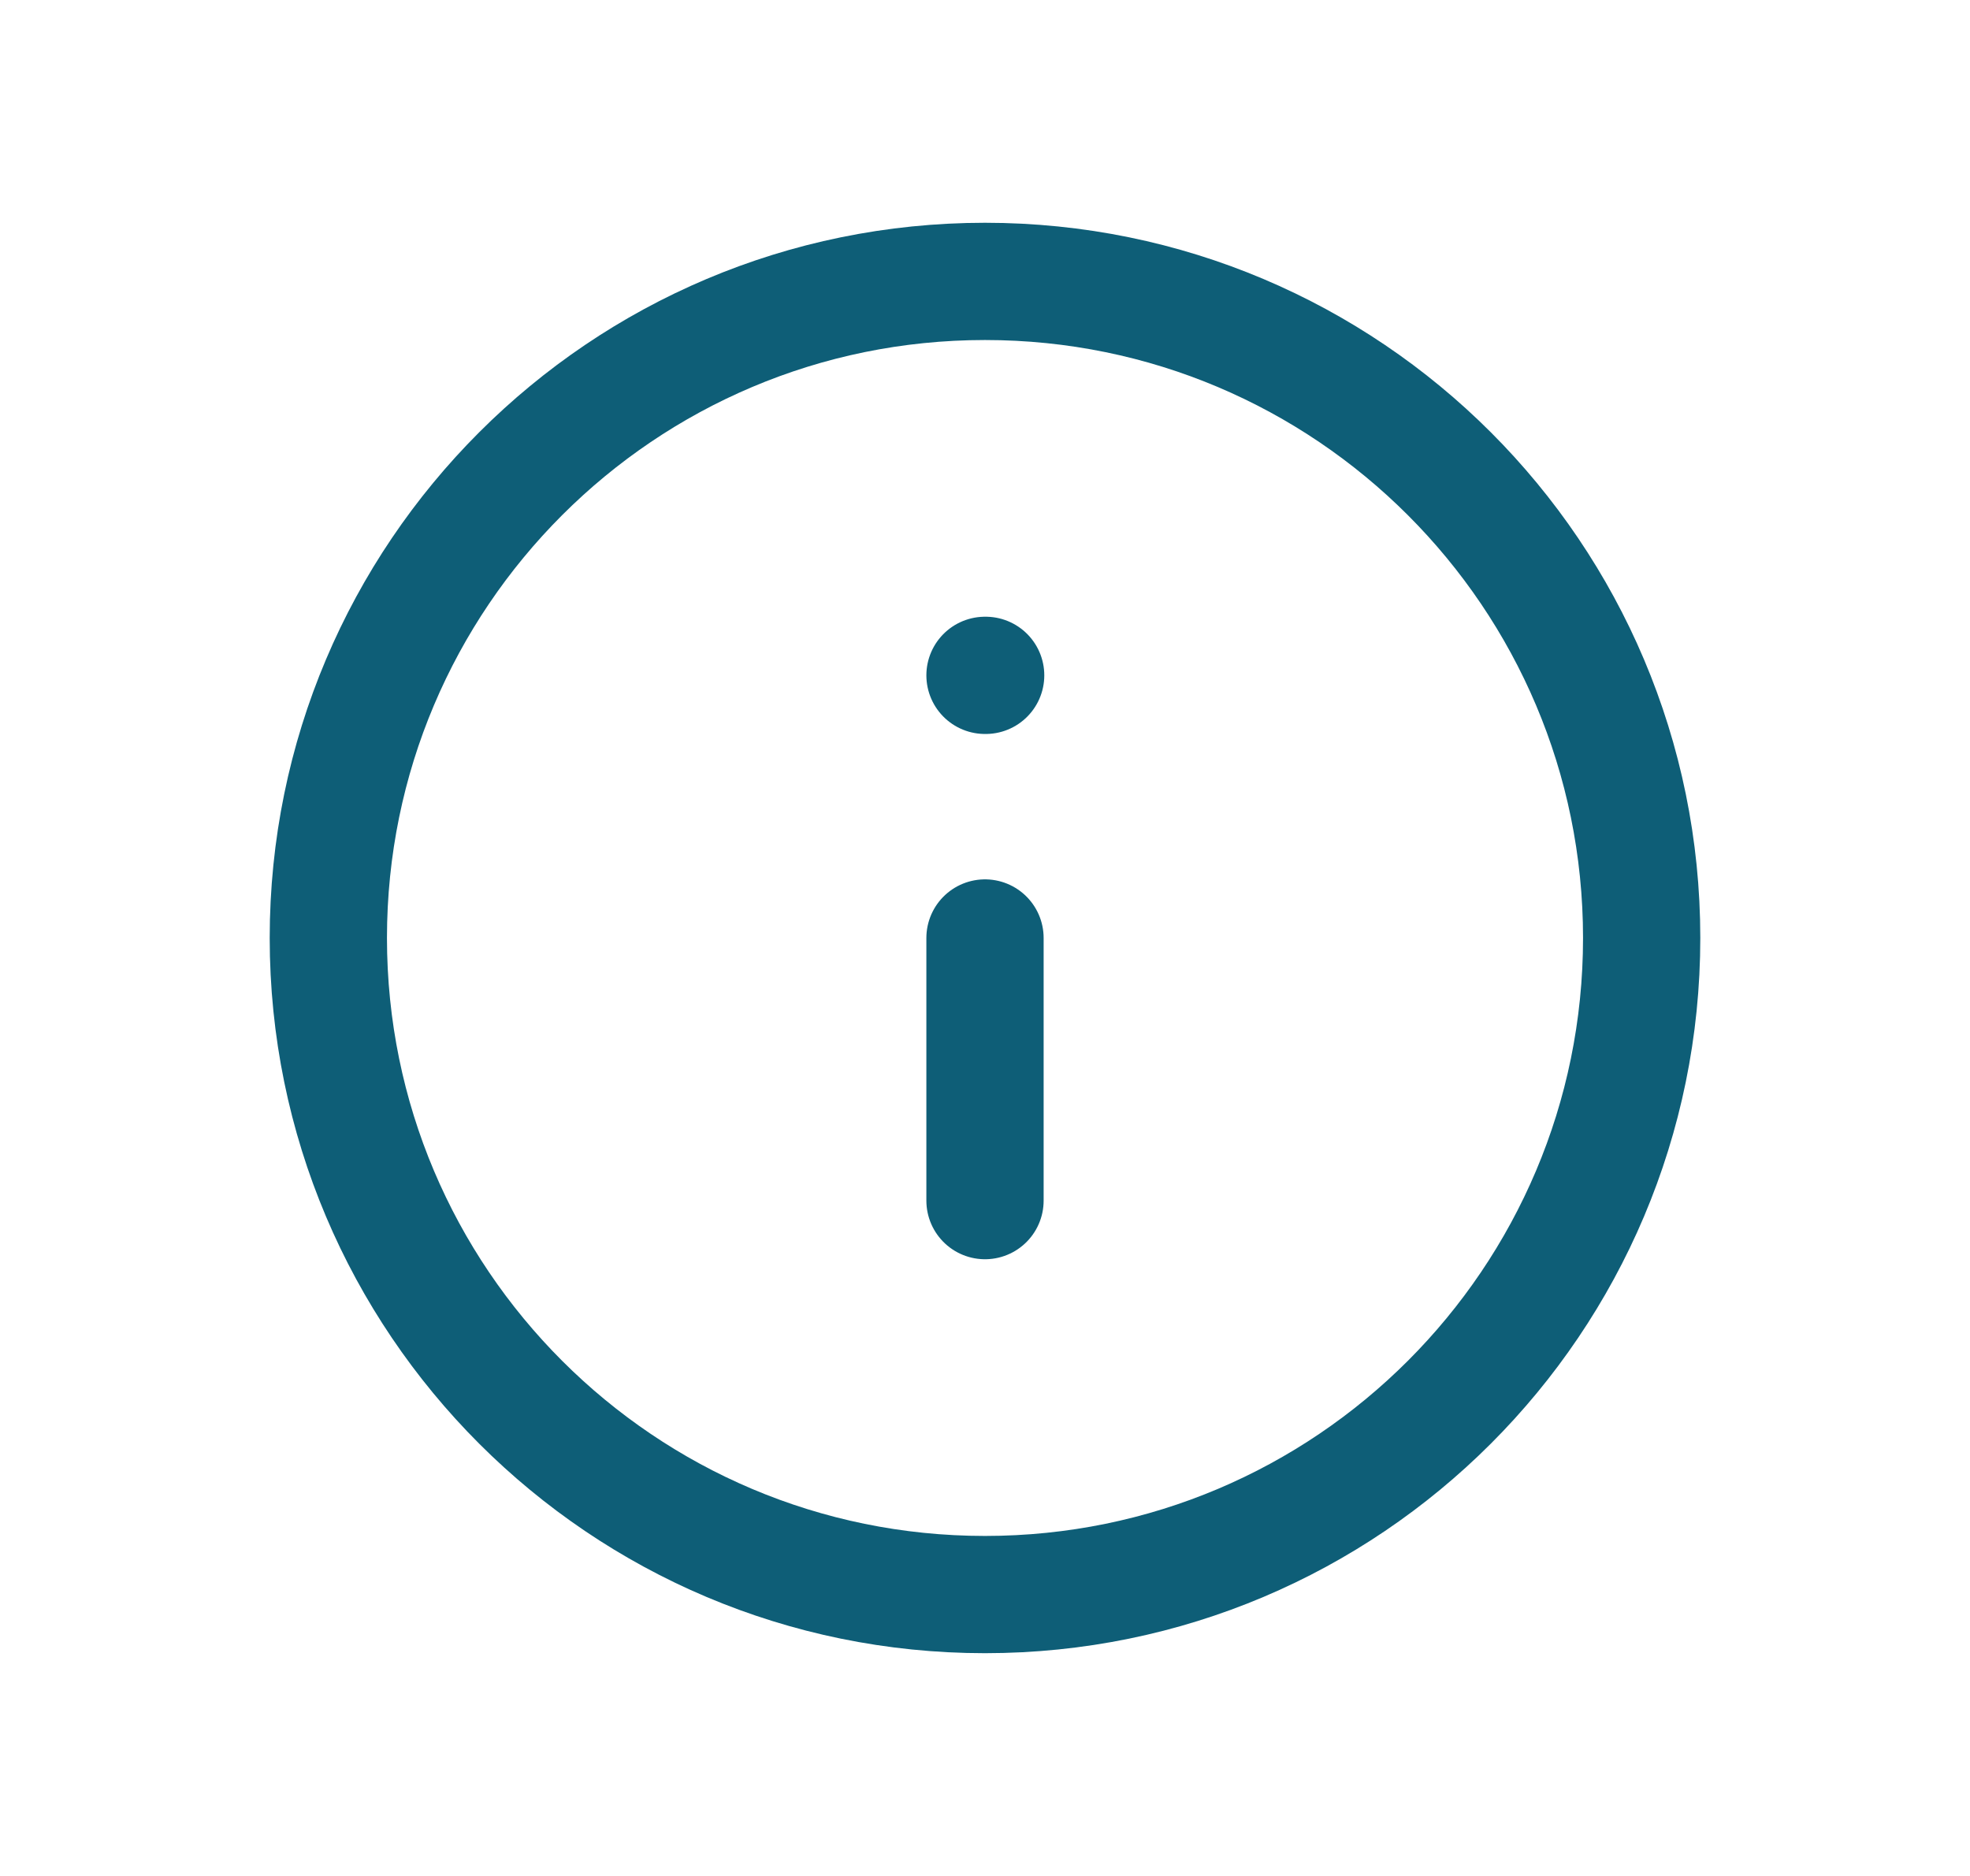
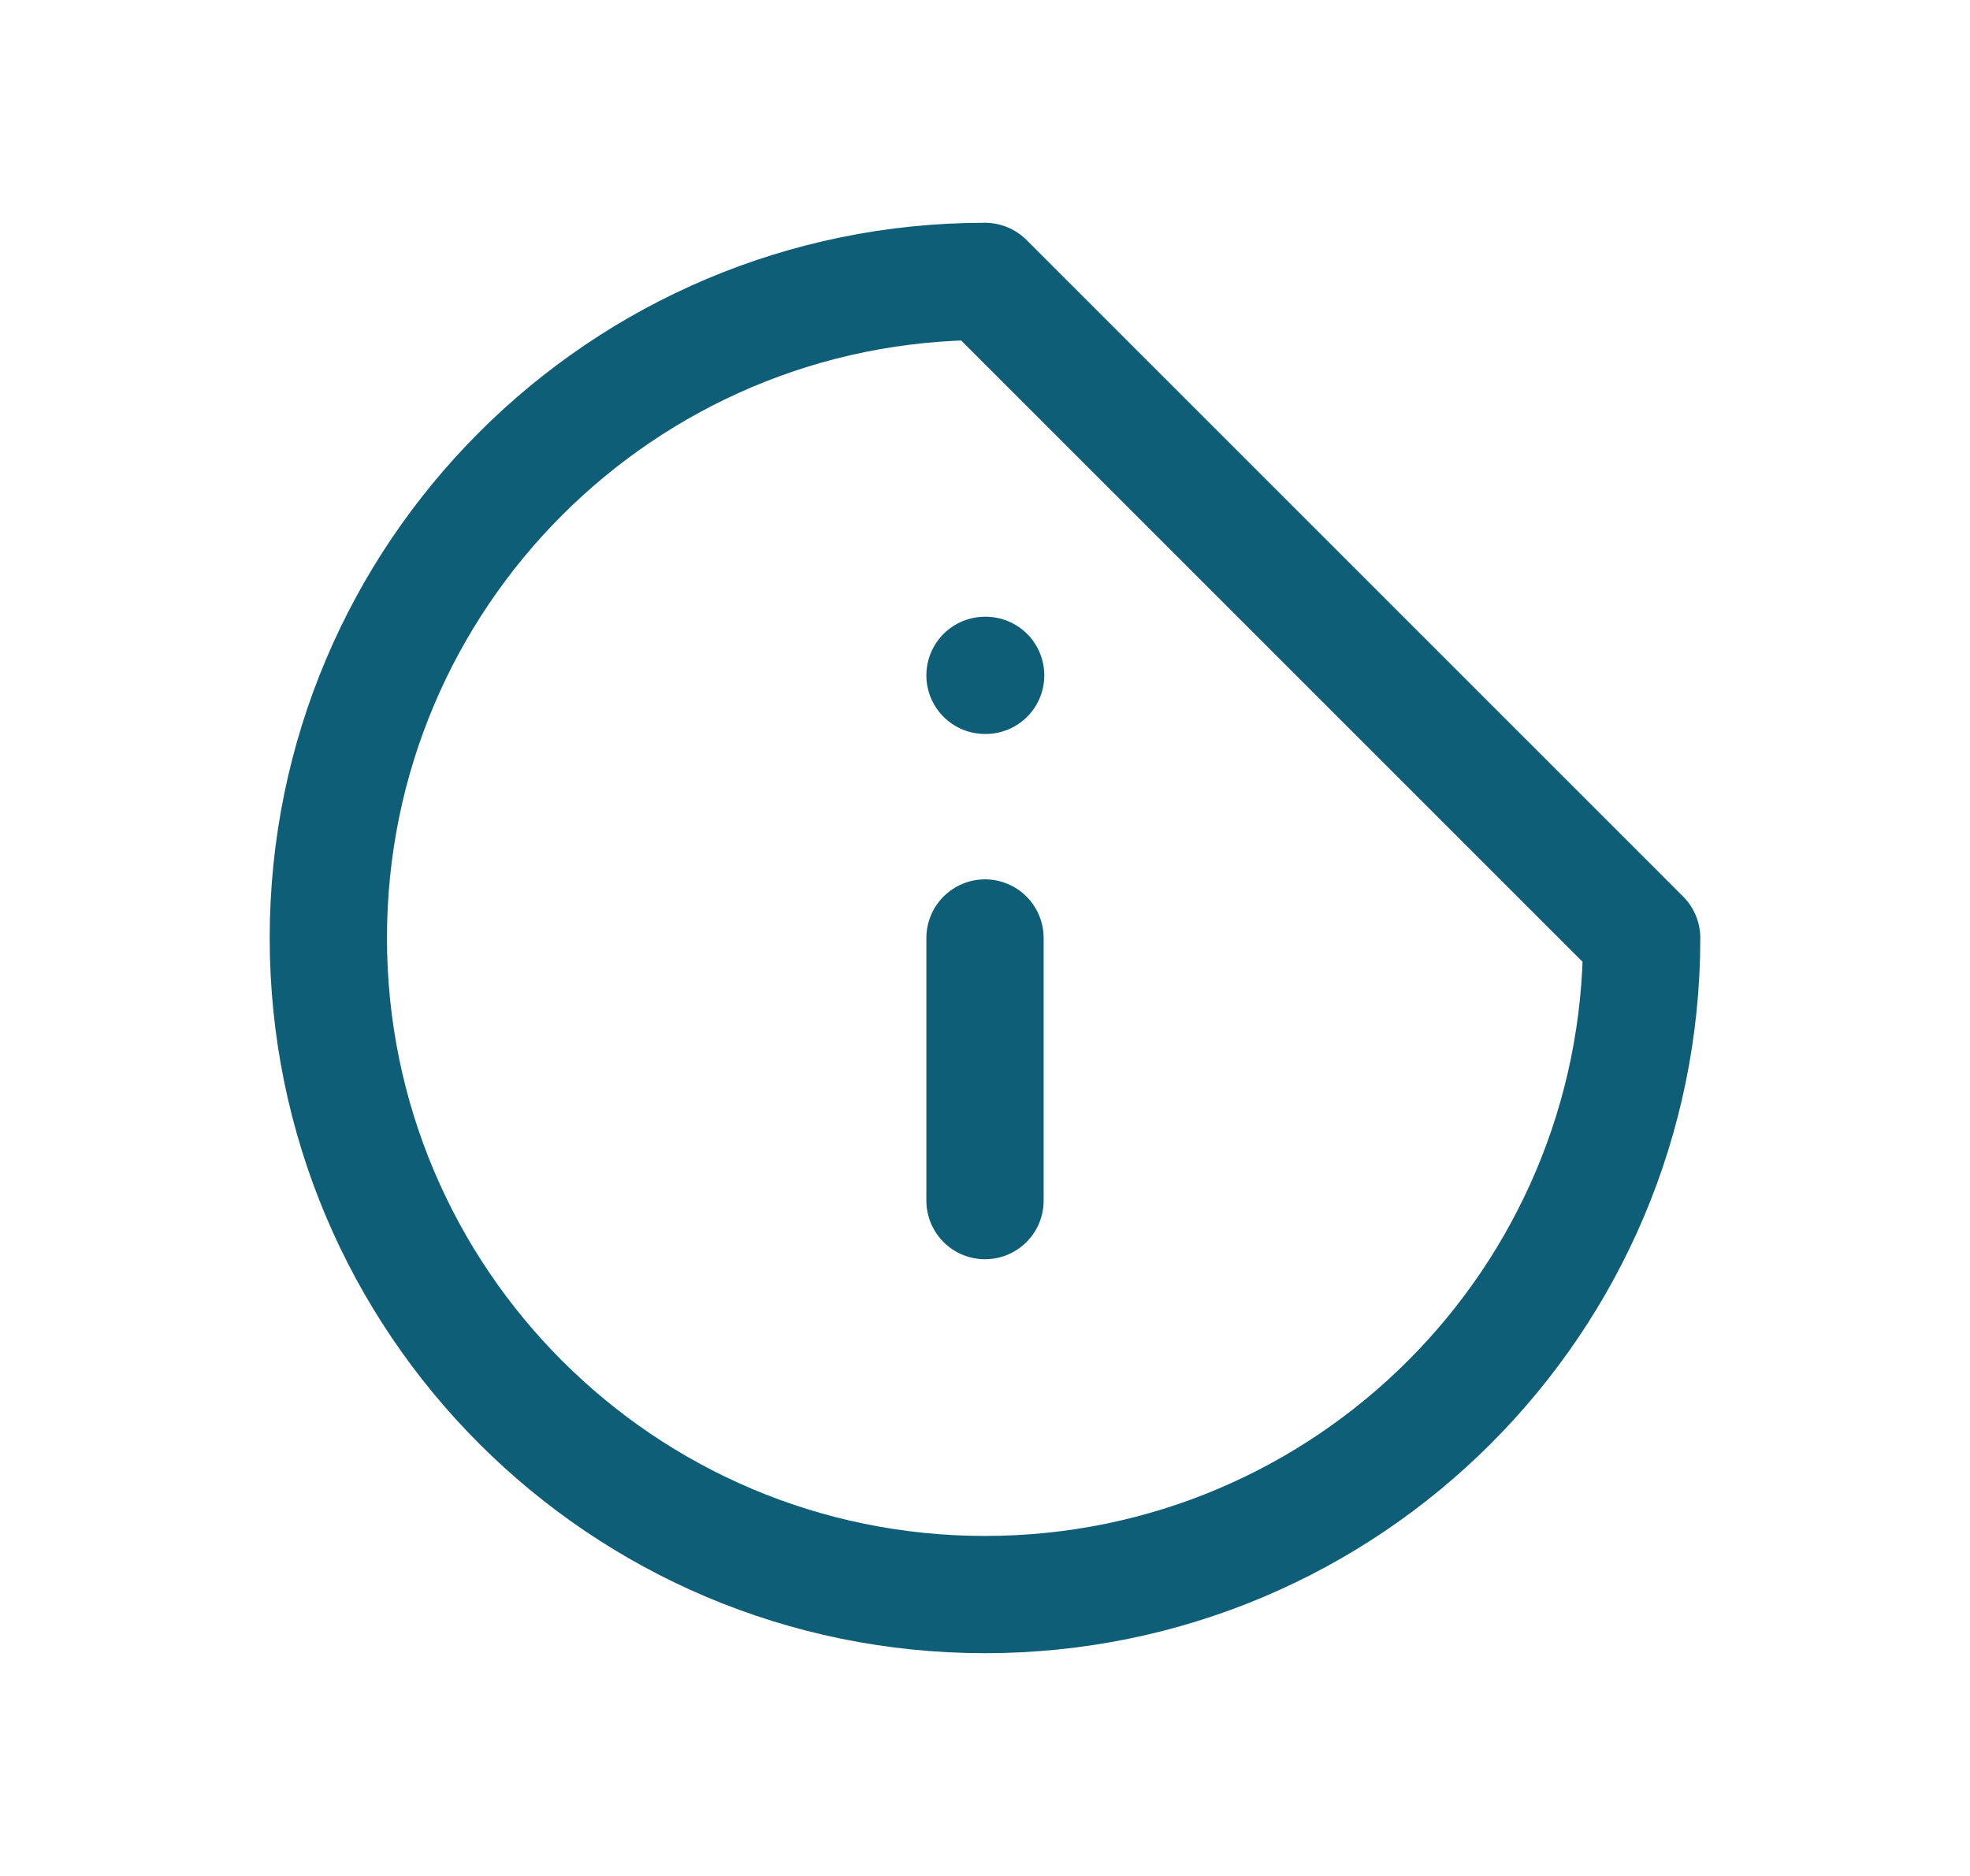
<svg xmlns="http://www.w3.org/2000/svg" width="21" height="20" viewBox="0 0 21 20" fill="none">
  <g id="Interface/info-circle">
-     <path id="Icon" d="M10.5 12.8V10M10.5 7.2H10.507M17.5 10C17.5 13.866 14.366 17 10.5 17C6.634 17 3.5 13.866 3.5 10C3.5 6.134 6.634 3 10.5 3C14.366 3 17.5 6.134 17.5 10Z" stroke="#0E5E77" stroke-width="1.25" stroke-linecap="round" stroke-linejoin="round" />
+     <path id="Icon" d="M10.5 12.8V10M10.5 7.2H10.507M17.5 10C17.5 13.866 14.366 17 10.5 17C6.634 17 3.5 13.866 3.5 10C3.5 6.134 6.634 3 10.5 3Z" stroke="#0E5E77" stroke-width="1.25" stroke-linecap="round" stroke-linejoin="round" />
  </g>
</svg>